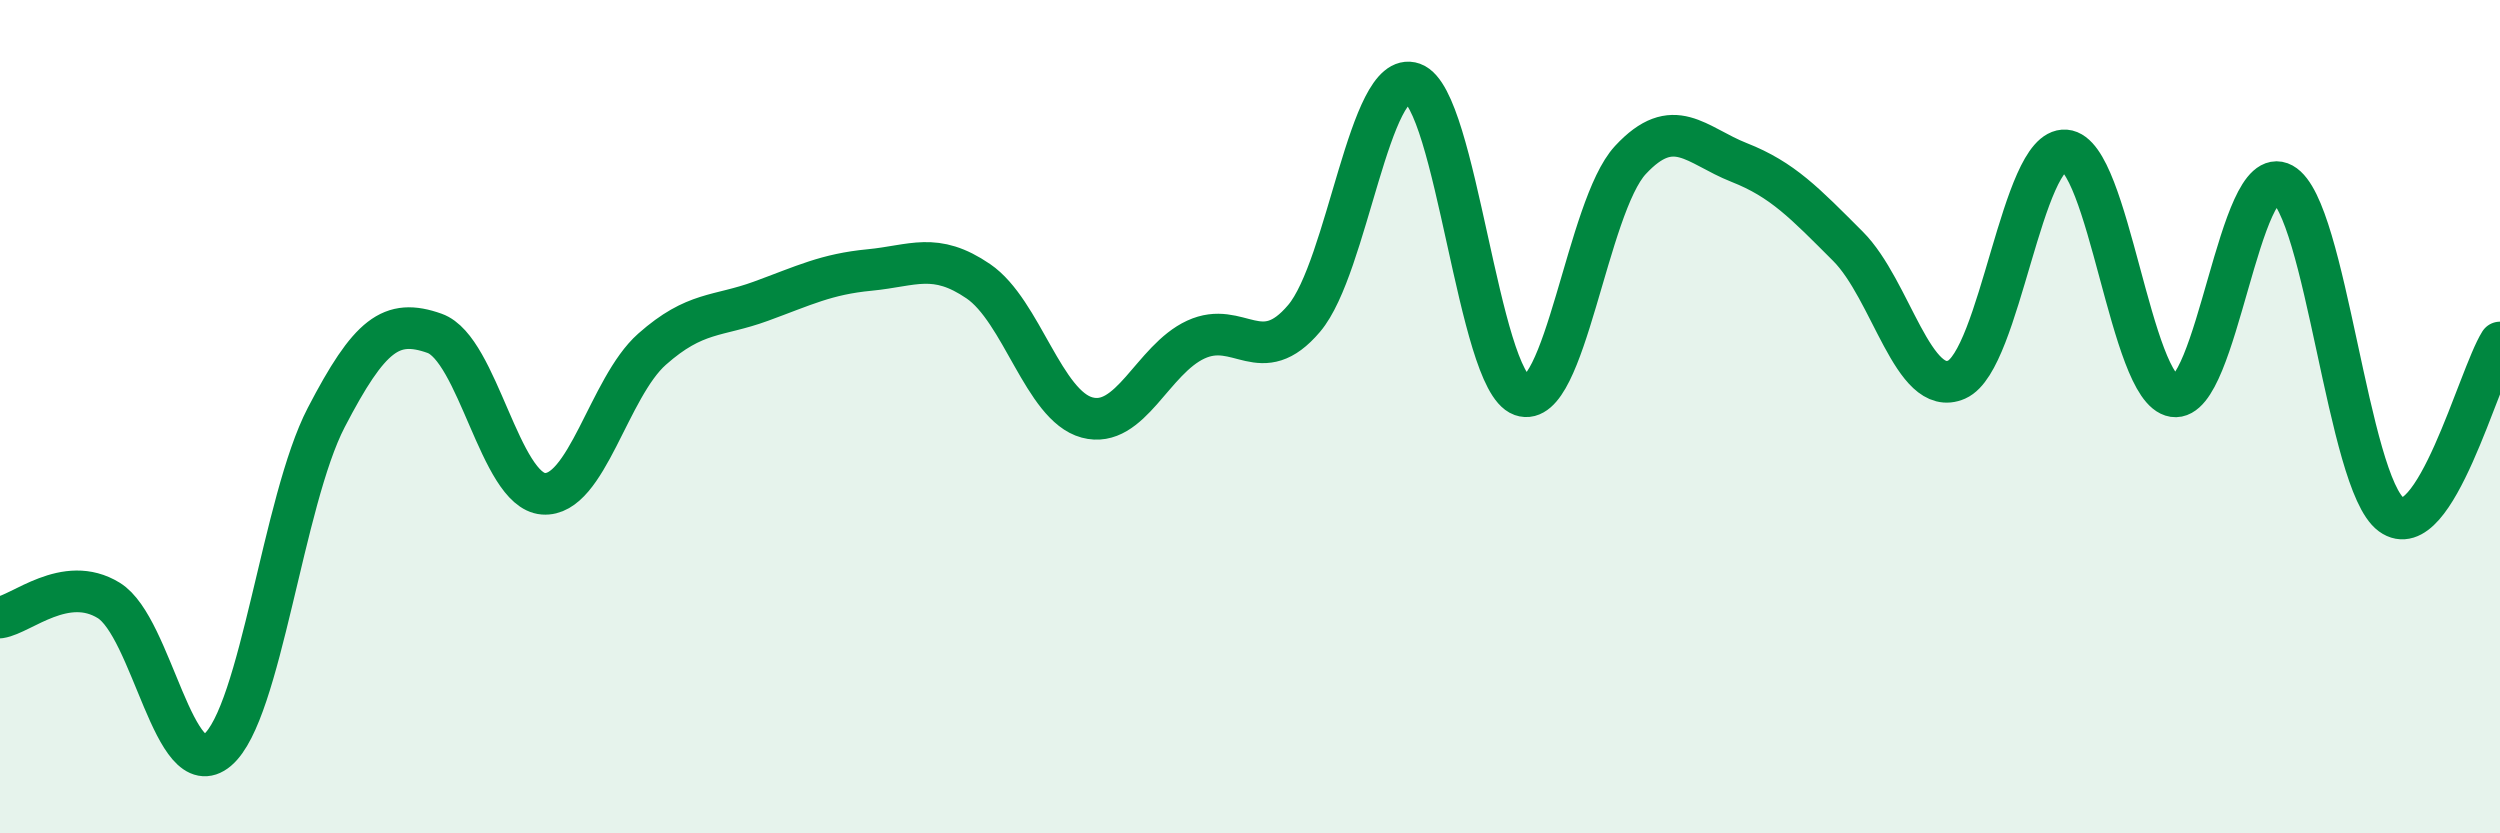
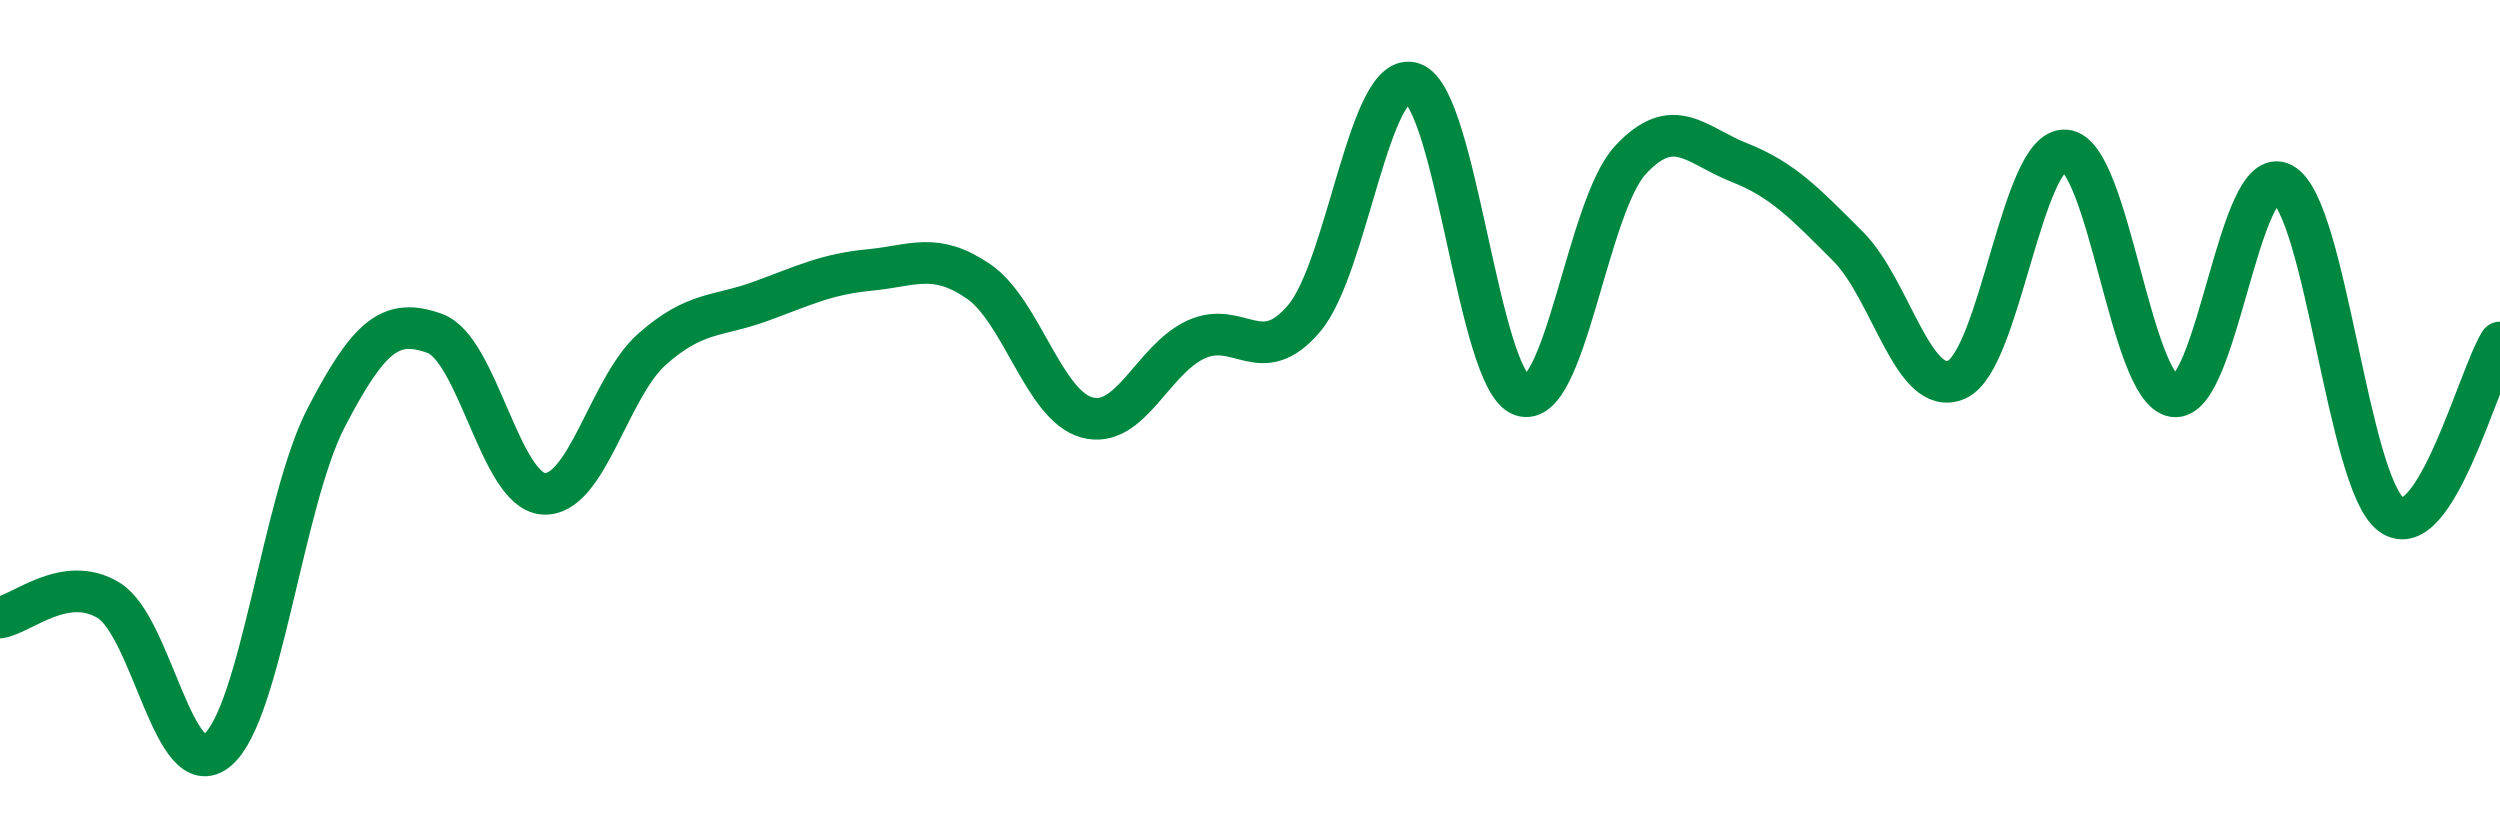
<svg xmlns="http://www.w3.org/2000/svg" width="60" height="20" viewBox="0 0 60 20">
-   <path d="M 0,14.82 C 0.52,14.74 1.57,13.77 2.61,14.41 C 3.65,15.05 4.18,18.88 5.22,18 C 6.26,17.12 6.79,12.02 7.83,10.02 C 8.87,8.02 9.39,7.63 10.43,8 C 11.47,8.37 12,11.77 13.04,11.85 C 14.08,11.93 14.61,9.3 15.65,8.38 C 16.69,7.46 17.22,7.61 18.26,7.23 C 19.3,6.85 19.83,6.58 20.87,6.48 C 21.91,6.38 22.44,6.04 23.48,6.75 C 24.52,7.46 25.05,9.74 26.09,10.02 C 27.13,10.3 27.66,8.63 28.7,8.15 C 29.74,7.67 30.26,8.87 31.3,7.64 C 32.34,6.41 32.87,1.63 33.91,2 C 34.95,2.37 35.48,9.12 36.52,9.49 C 37.56,9.86 38.09,4.96 39.13,3.84 C 40.17,2.72 40.7,3.49 41.74,3.9 C 42.78,4.31 43.31,4.87 44.35,5.91 C 45.39,6.95 45.92,9.57 46.96,9.11 C 48,8.65 48.53,3.53 49.57,3.61 C 50.61,3.69 51.13,9.35 52.17,9.51 C 53.21,9.67 53.74,3.84 54.78,4.41 C 55.82,4.98 56.35,11.59 57.39,12.35 C 58.43,13.11 59.48,9.05 60,8.22L60 20L0 20Z" fill="#008740" opacity="0.1" stroke-linecap="round" stroke-linejoin="round" />
  <path d="M 0,14.82 C 0.52,14.74 1.57,13.77 2.61,14.41 C 3.65,15.05 4.18,18.88 5.22,18 C 6.26,17.12 6.79,12.02 7.83,10.02 C 8.87,8.02 9.39,7.63 10.43,8 C 11.47,8.37 12,11.77 13.04,11.85 C 14.08,11.93 14.61,9.3 15.65,8.38 C 16.69,7.46 17.22,7.61 18.26,7.23 C 19.3,6.85 19.83,6.58 20.87,6.48 C 21.91,6.38 22.44,6.04 23.48,6.75 C 24.52,7.46 25.05,9.74 26.09,10.02 C 27.13,10.3 27.66,8.63 28.7,8.15 C 29.74,7.67 30.26,8.87 31.3,7.64 C 32.34,6.41 32.87,1.63 33.91,2 C 34.95,2.37 35.48,9.12 36.52,9.49 C 37.56,9.86 38.09,4.96 39.13,3.84 C 40.17,2.72 40.7,3.49 41.74,3.9 C 42.78,4.31 43.31,4.87 44.35,5.91 C 45.39,6.95 45.92,9.57 46.96,9.11 C 48,8.65 48.53,3.53 49.57,3.61 C 50.61,3.69 51.13,9.35 52.17,9.51 C 53.21,9.67 53.74,3.84 54.78,4.41 C 55.82,4.98 56.35,11.59 57.39,12.35 C 58.43,13.11 59.48,9.05 60,8.22" stroke="#008740" stroke-width="1" fill="none" stroke-linecap="round" stroke-linejoin="round" />
</svg>